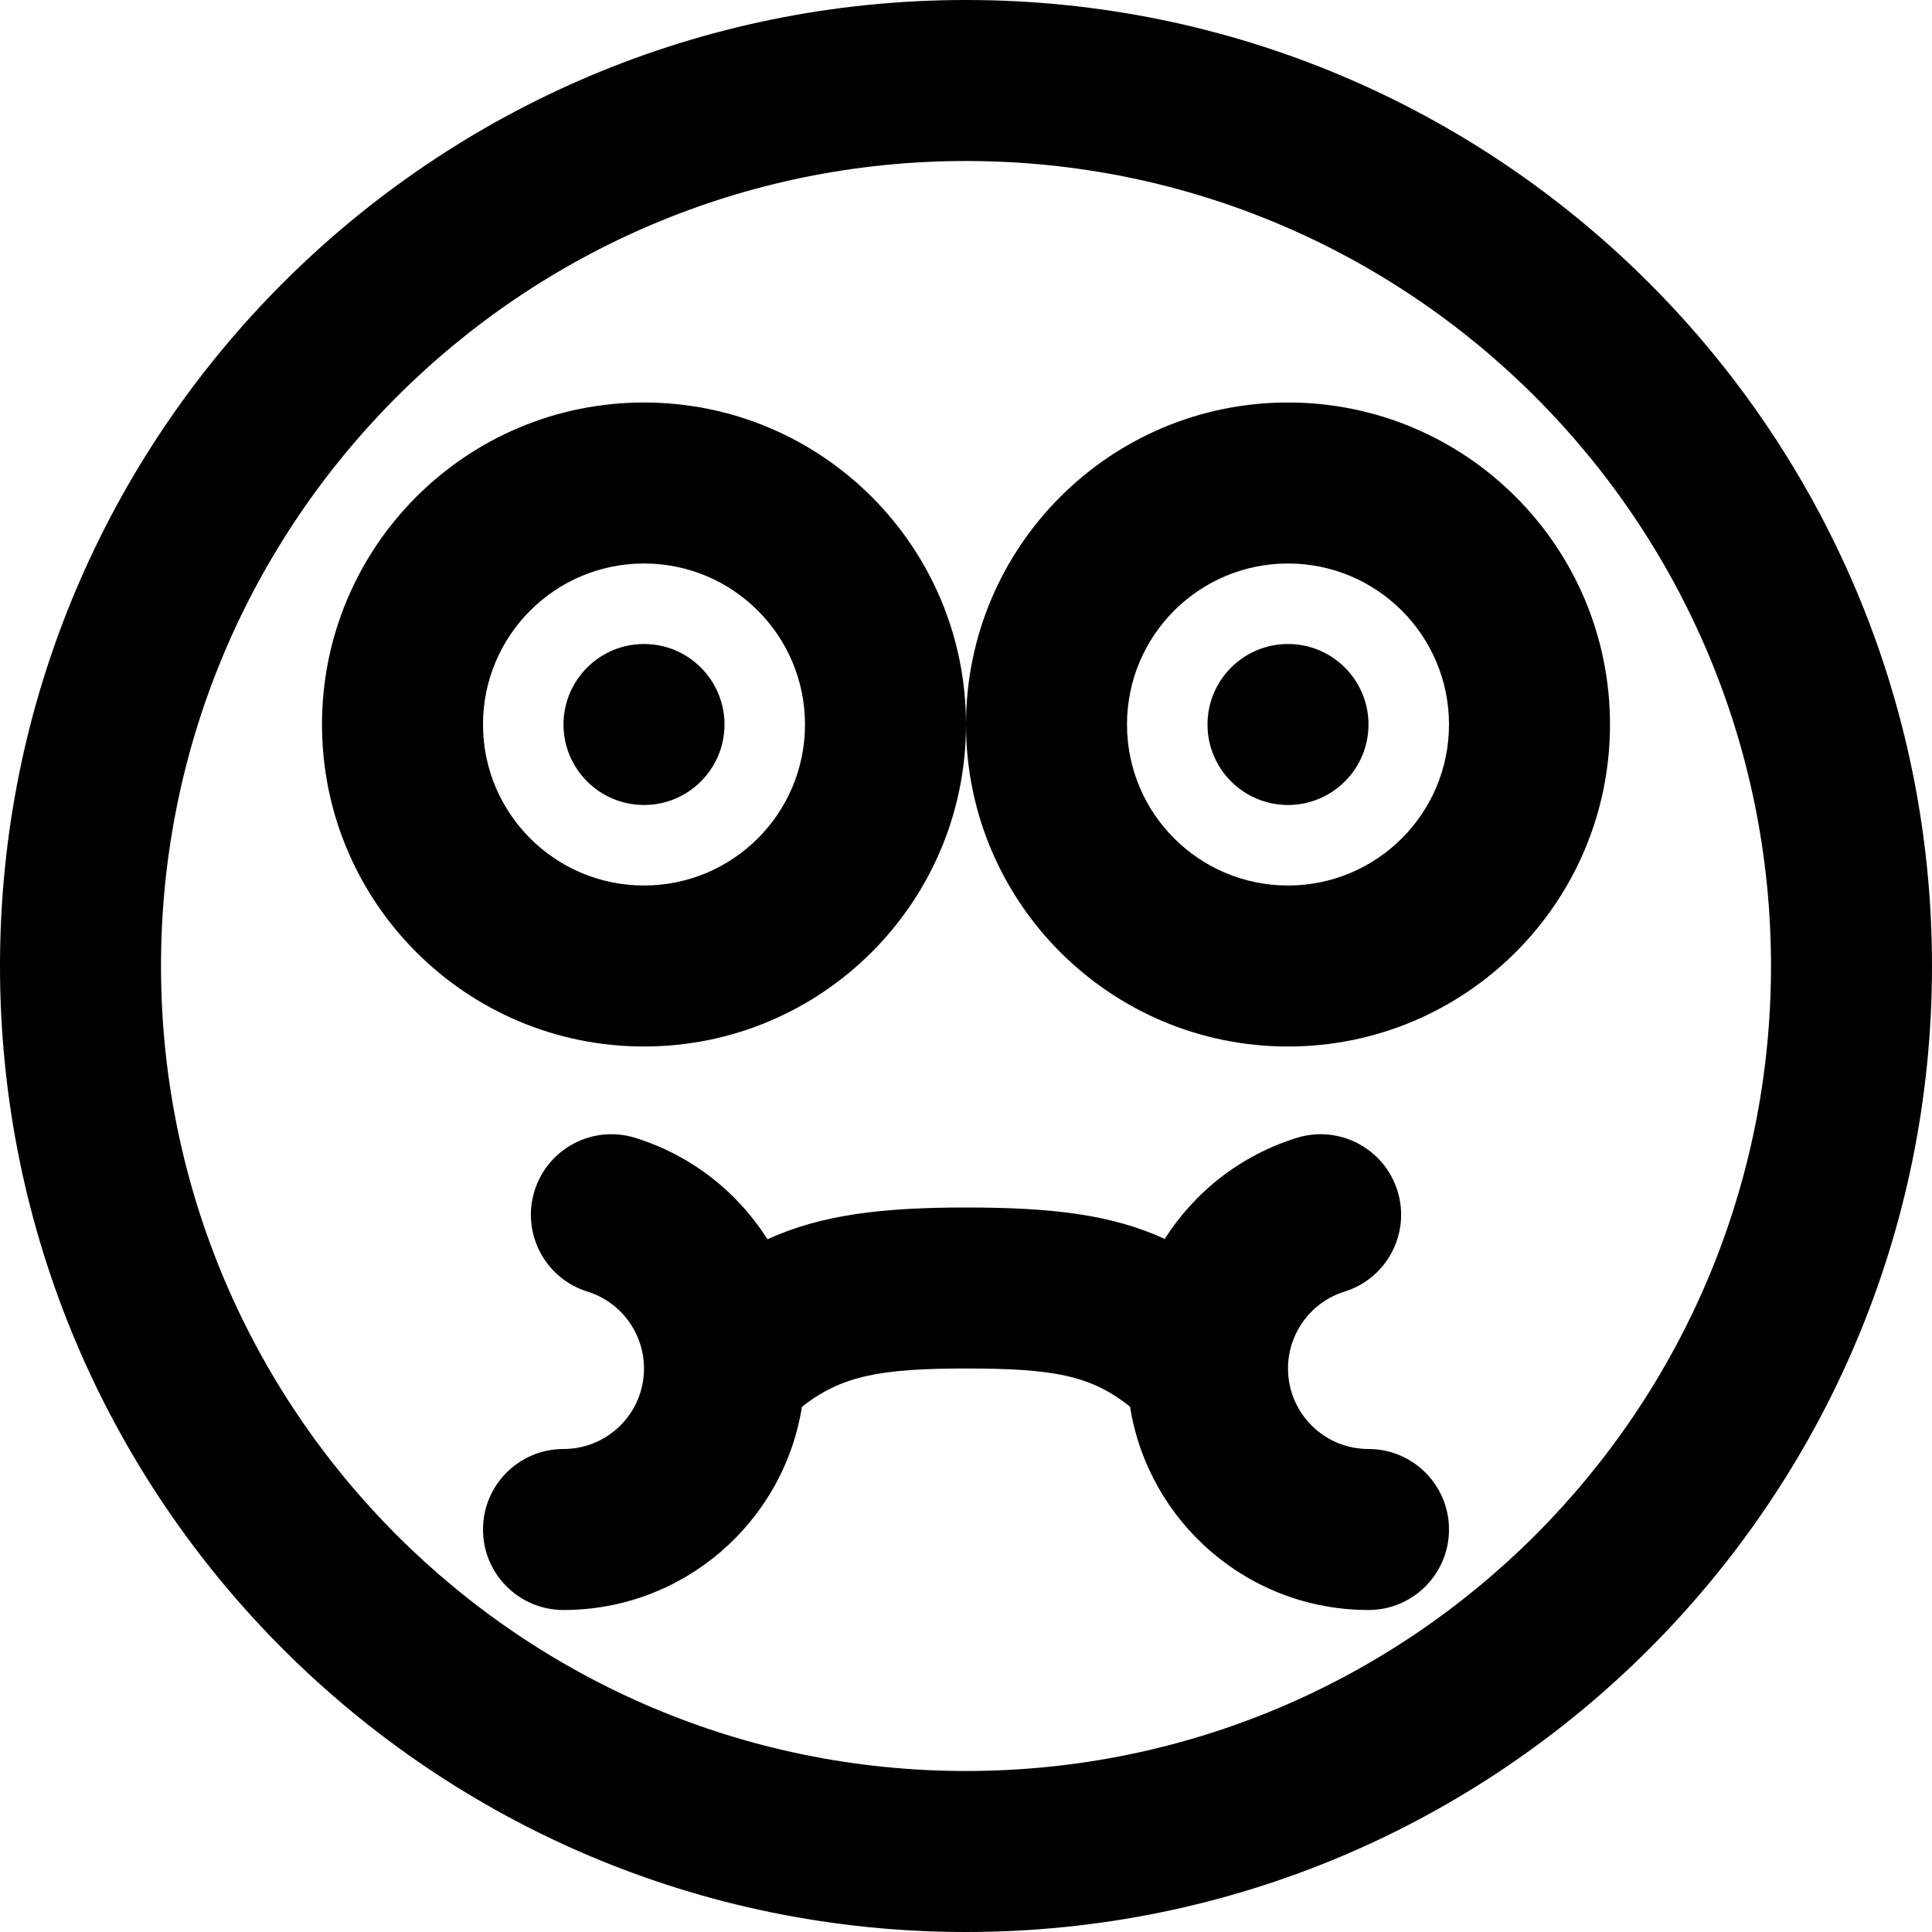
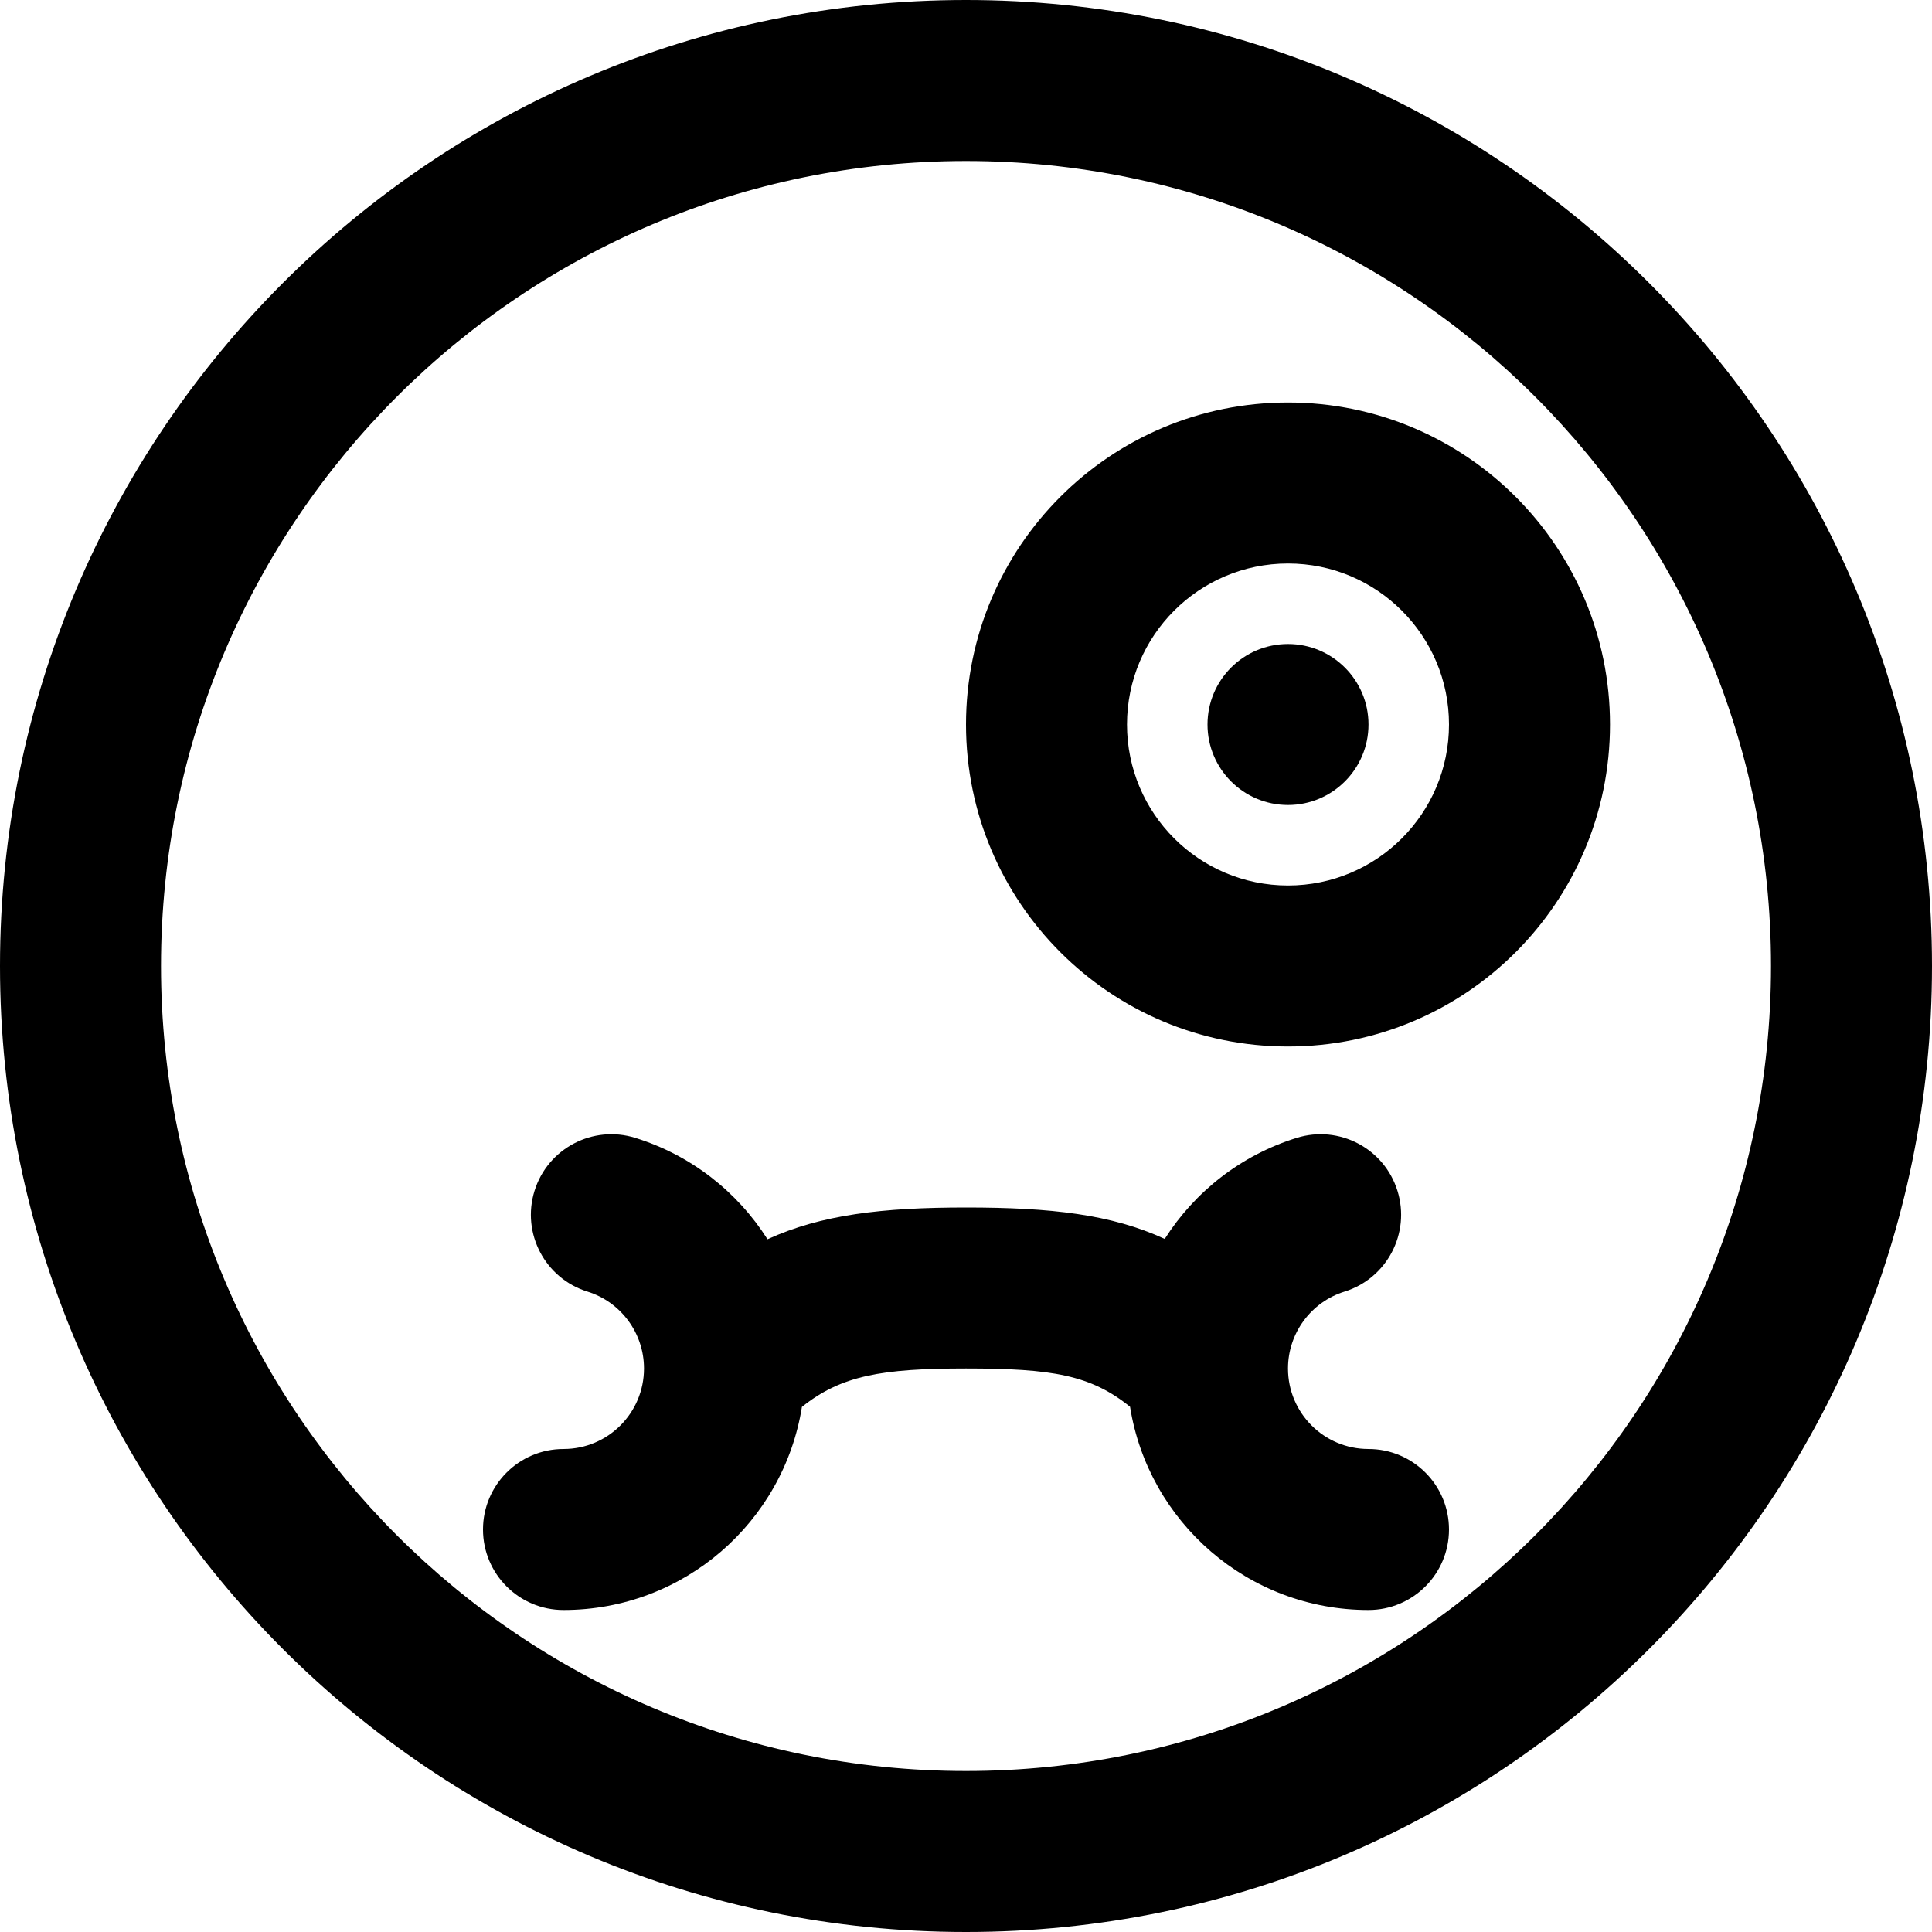
<svg xmlns="http://www.w3.org/2000/svg" fill="#000000" height="800px" width="800px" version="1.1" id="Layer_1" viewBox="0 0 512 512" xml:space="preserve">
  <g>
    <g>
      <g>
        <path d="M256,0C114.618,0,0,114.618,0,256s114.618,256,256,256s256-114.618,256-256S397.382,0,256,0z M256,469.333     c-117.818,0-213.333-95.515-213.333-213.333S138.182,42.667,256,42.667S469.333,138.182,469.333,256S373.818,469.333,256,469.333     z" />
-         <path d="M170.667,170.667c-11.776,0-21.333,9.557-21.333,21.333s9.557,21.333,21.333,21.333S192,203.776,192,192     S182.443,170.667,170.667,170.667z" />
-         <path d="M170.667,106.667c-47.131,0-85.333,38.202-85.333,85.333s38.202,85.333,85.333,85.333S256,239.131,256,192     S217.798,106.667,170.667,106.667z M170.667,234.667C147.099,234.667,128,215.567,128,192s19.099-42.667,42.667-42.667     s42.667,19.099,42.667,42.667S194.234,234.667,170.667,234.667z" />
        <path d="M341.333,170.667C329.557,170.667,320,180.224,320,192s9.557,21.333,21.333,21.333c11.776,0,21.333-9.557,21.333-21.333     S353.109,170.667,341.333,170.667z" />
        <path d="M341.333,106.667C294.202,106.667,256,144.869,256,192s38.202,85.333,85.333,85.333     c47.131,0,85.333-38.202,85.333-85.333S388.465,106.667,341.333,106.667z M341.333,234.667     c-23.567,0-42.667-19.099-42.667-42.667s19.099-42.667,42.667-42.667C364.901,149.333,384,168.433,384,192     S364.901,234.667,341.333,234.667z" />
        <path d="M362.667,384c-11.791,0-21.333-9.542-21.333-21.333c0-9.404,6.152-17.633,14.972-20.375     c11.251-3.497,17.537-15.453,14.04-26.704c-3.497-11.251-15.453-17.537-26.704-14.04c-14.763,4.588-27.008,14.253-34.977,26.779     C294.502,321.812,278.532,320,256,320c-22.232,0-38.343,1.896-52.607,8.415c-7.967-12.569-20.237-22.268-35.035-26.867     c-11.251-3.497-23.207,2.789-26.704,14.04c-3.497,11.251,2.789,23.207,14.04,26.704c8.82,2.741,14.972,10.971,14.972,20.375     c0,11.791-9.542,21.333-21.333,21.333C137.551,384,128,393.551,128,405.333c0,11.782,9.551,21.333,21.333,21.333     c31.889,0,58.309-23.306,63.185-53.818c10.402-8.305,21.044-10.182,43.481-10.182c22.847,0,33.074,1.742,43.475,10.145     c4.86,30.53,31.29,53.855,63.192,53.855c11.782,0,21.333-9.551,21.333-21.333C384,393.551,374.449,384,362.667,384z" />
      </g>
    </g>
  </g>
</svg>